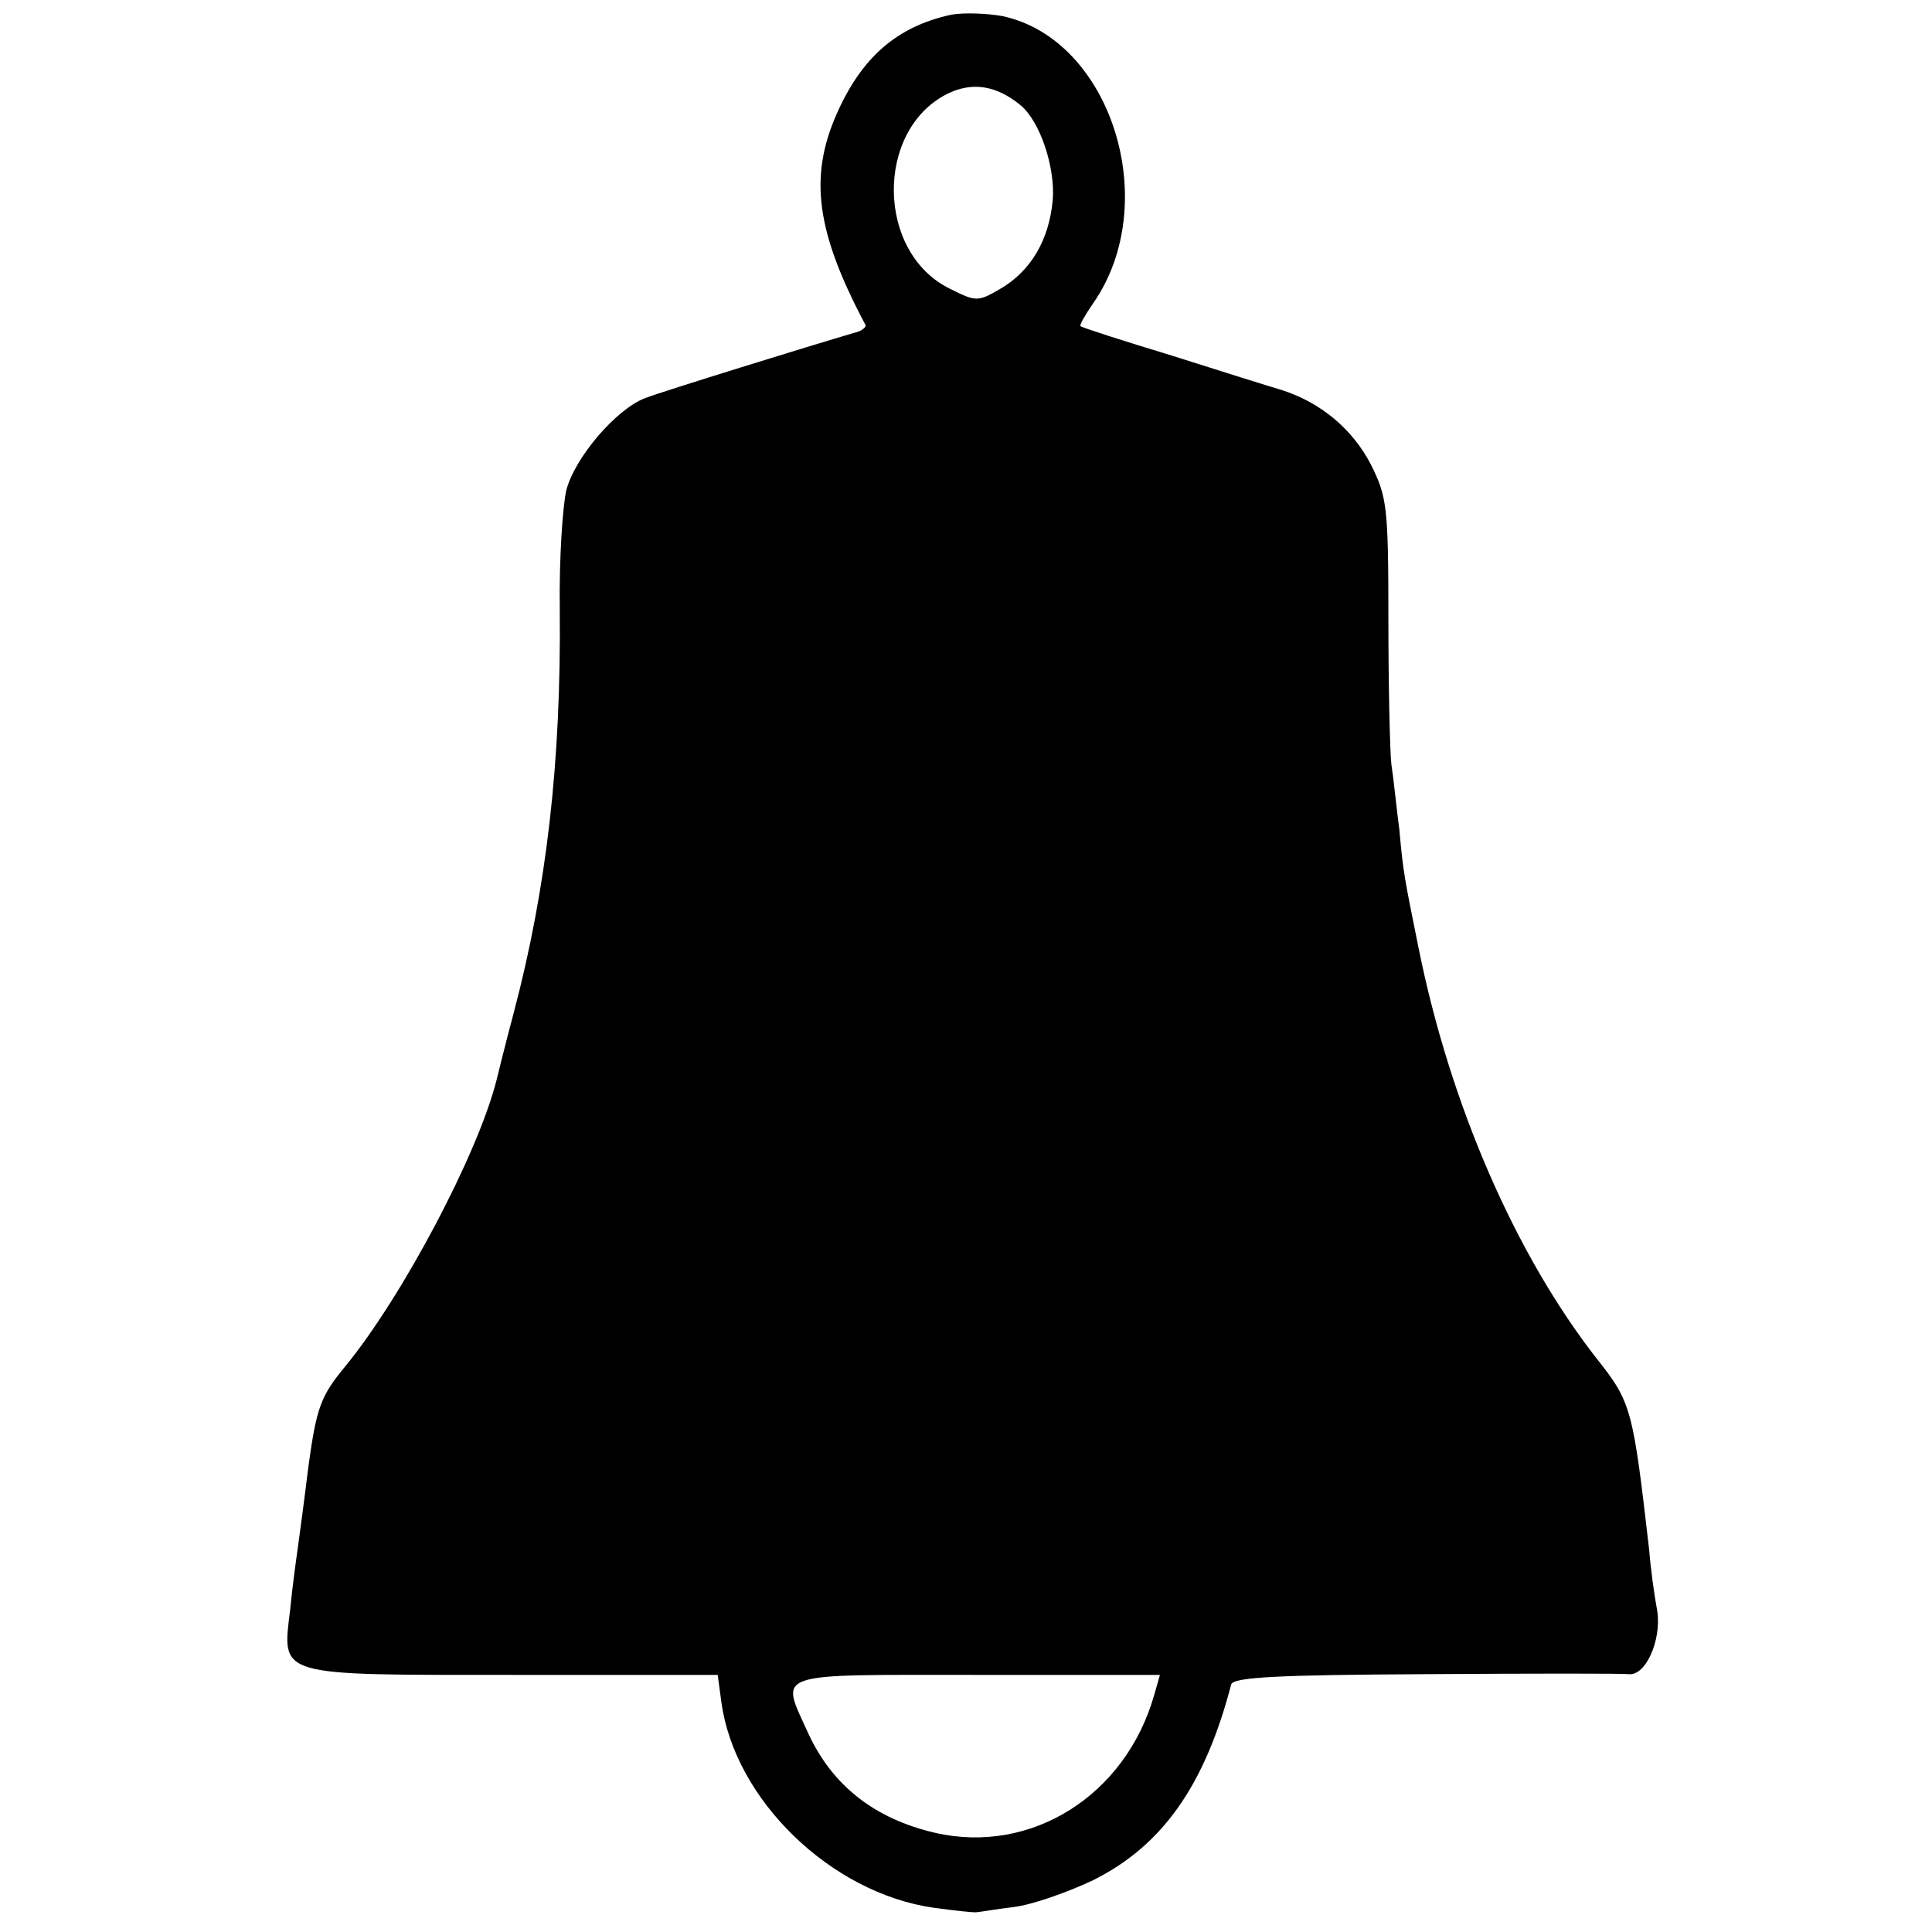
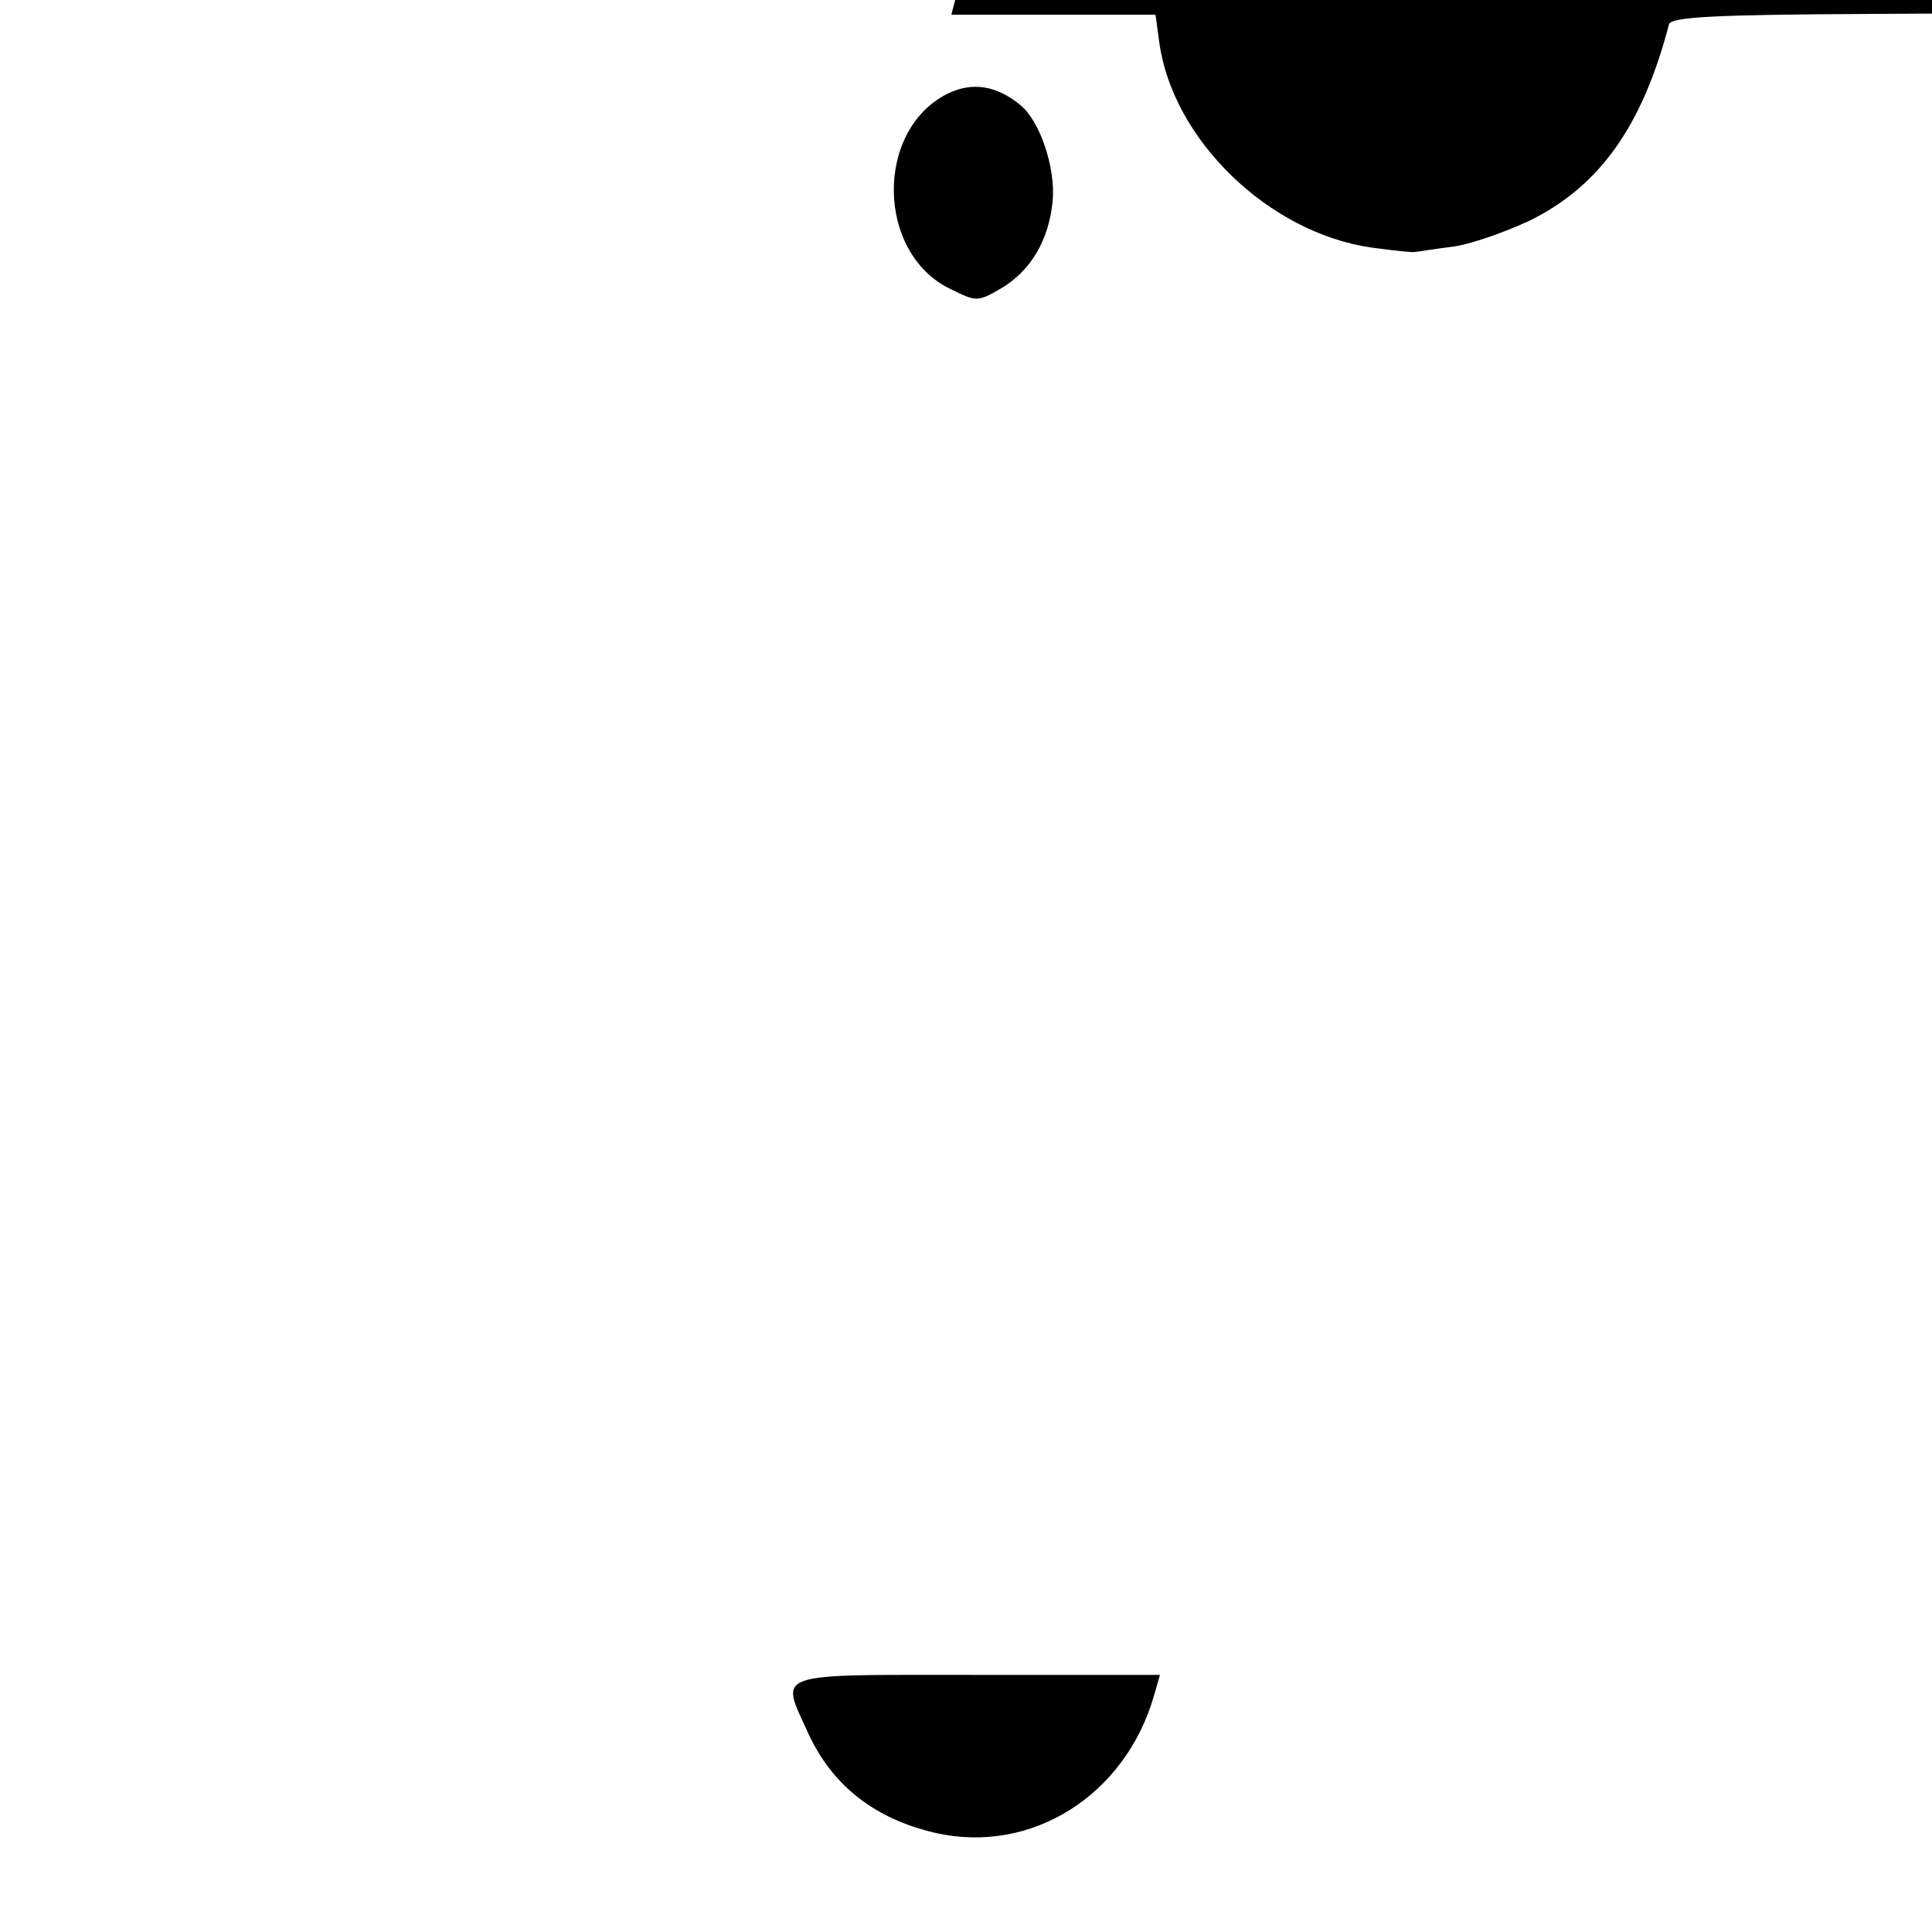
<svg xmlns="http://www.w3.org/2000/svg" version="1.0" width="263pt" height="263pt" viewBox="0 0 263 263" preserveAspectRatio="xMidYMid meet">
  <g transform="translate(0,263) scale(0.1,-0.1)" fill="#000000" stroke="none">
-     <path d="M1295 2610 c-74 -16 -122 -58 -156 -135 -38 -86 -28 -161 39 -287 2 -3 -5 -9 -15 -11 -58 -17 -262 -80 -285 -89 -39 -15 -95 -80 -107 -125 -5 -21 -10 -94 -9 -163 2 -208 -18 -380 -63 -550 -11 -41 -21 -82 -23 -90 -25 -100 -128 -295 -206 -390 -33 -40 -39 -55 -50 -135 -6 -49 -13 -101 -15 -115 -2 -14 -7 -50 -10 -81 -11 -92 -21 -89 304 -89 l278 0 5 -37 c18 -133 149 -260 289 -280 30 -4 56 -7 59 -6 3 0 25 4 50 7 25 3 73 20 107 36 95 47 153 129 189 267 3 10 65 13 266 14 145 1 268 1 275 0 23 -3 45 46 39 86 -4 21 -9 58 -11 83 -22 191 -24 201 -71 260 -111 142 -200 346 -243 560 -19 94 -21 103 -26 160 -4 30 -8 71 -11 90 -2 19 -4 108 -4 198 0 153 -2 166 -24 210 -25 48 -68 84 -121 101 -17 5 -84 26 -150 47 -66 20 -122 38 -124 40 -2 1 6 15 17 31 95 136 25 359 -123 391 -22 4 -53 5 -70 2z m94 -123 c27 -22 48 -86 44 -130 -5 -54 -30 -96 -71 -120 -31 -18 -33 -18 -69 0 -100 49 -102 215 -4 265 34 17 67 12 100 -15z m182 -2165 c-39 -136 -167 -217 -298 -187 -82 19 -140 64 -173 136 -38 84 -52 79 229 79 l250 0 -8 -28z" />
+     <path d="M1295 2610 l278 0 5 -37 c18 -133 149 -260 289 -280 30 -4 56 -7 59 -6 3 0 25 4 50 7 25 3 73 20 107 36 95 47 153 129 189 267 3 10 65 13 266 14 145 1 268 1 275 0 23 -3 45 46 39 86 -4 21 -9 58 -11 83 -22 191 -24 201 -71 260 -111 142 -200 346 -243 560 -19 94 -21 103 -26 160 -4 30 -8 71 -11 90 -2 19 -4 108 -4 198 0 153 -2 166 -24 210 -25 48 -68 84 -121 101 -17 5 -84 26 -150 47 -66 20 -122 38 -124 40 -2 1 6 15 17 31 95 136 25 359 -123 391 -22 4 -53 5 -70 2z m94 -123 c27 -22 48 -86 44 -130 -5 -54 -30 -96 -71 -120 -31 -18 -33 -18 -69 0 -100 49 -102 215 -4 265 34 17 67 12 100 -15z m182 -2165 c-39 -136 -167 -217 -298 -187 -82 19 -140 64 -173 136 -38 84 -52 79 229 79 l250 0 -8 -28z" />
  </g>
</svg>